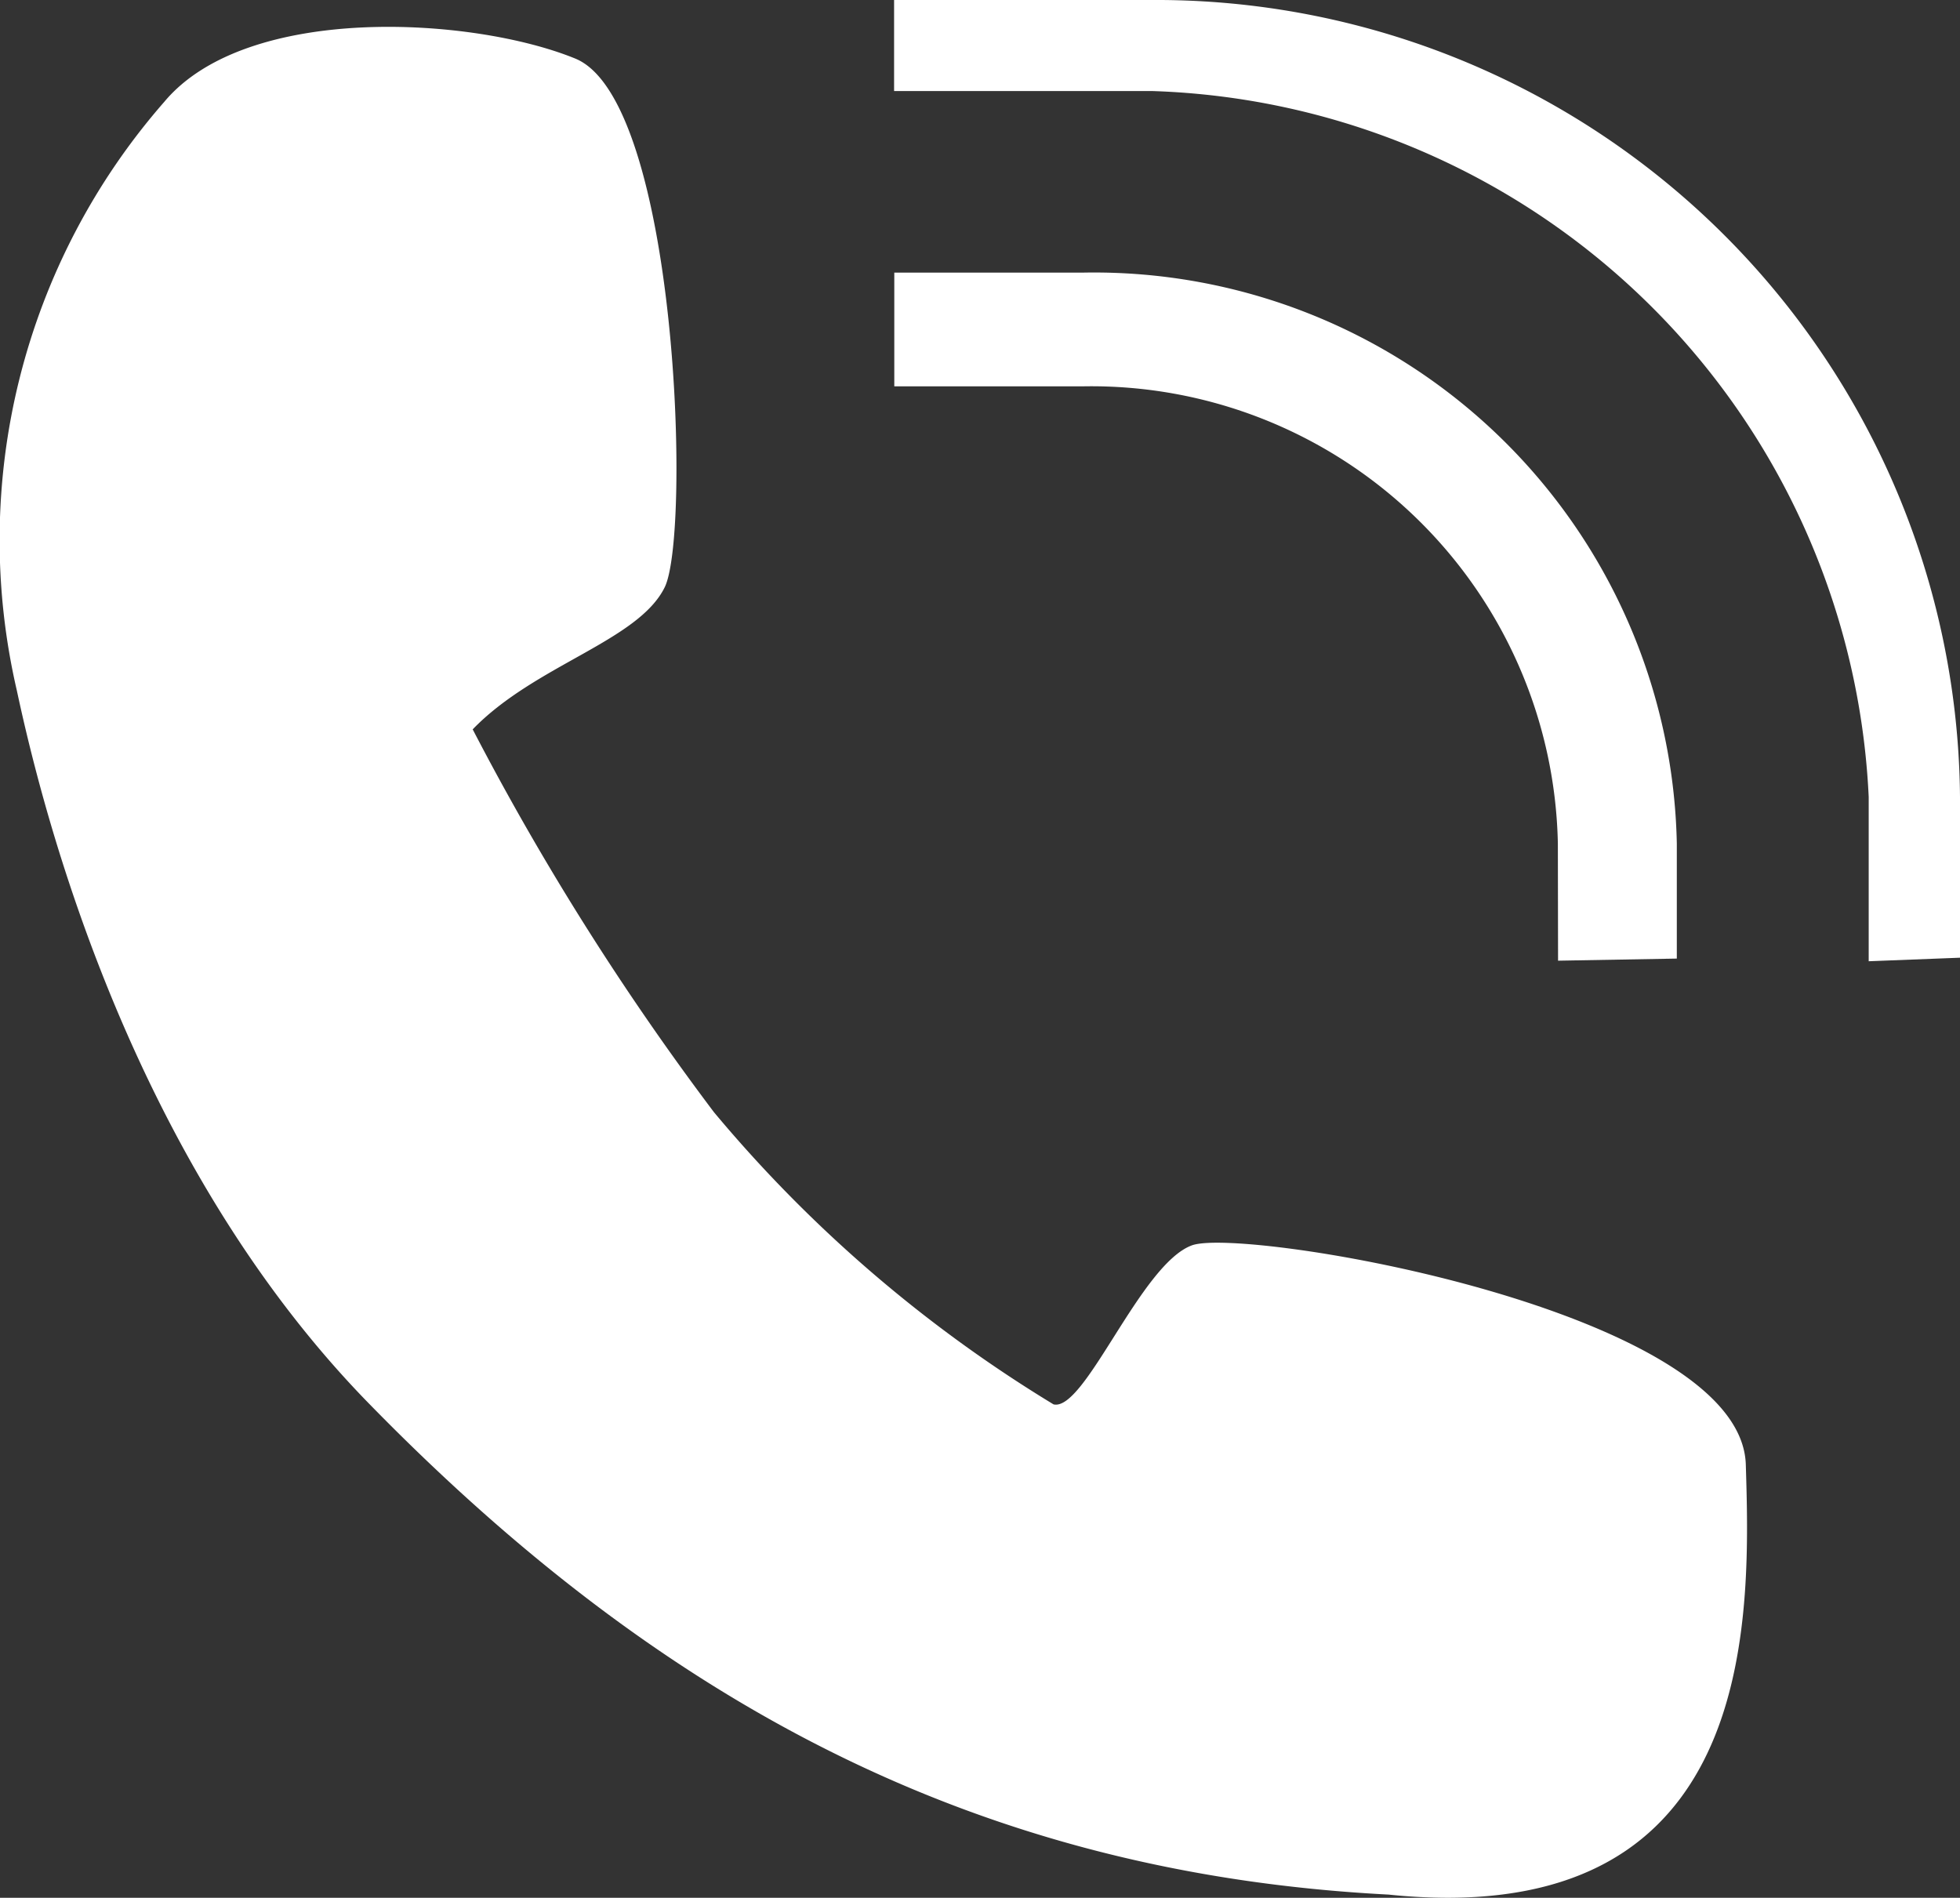
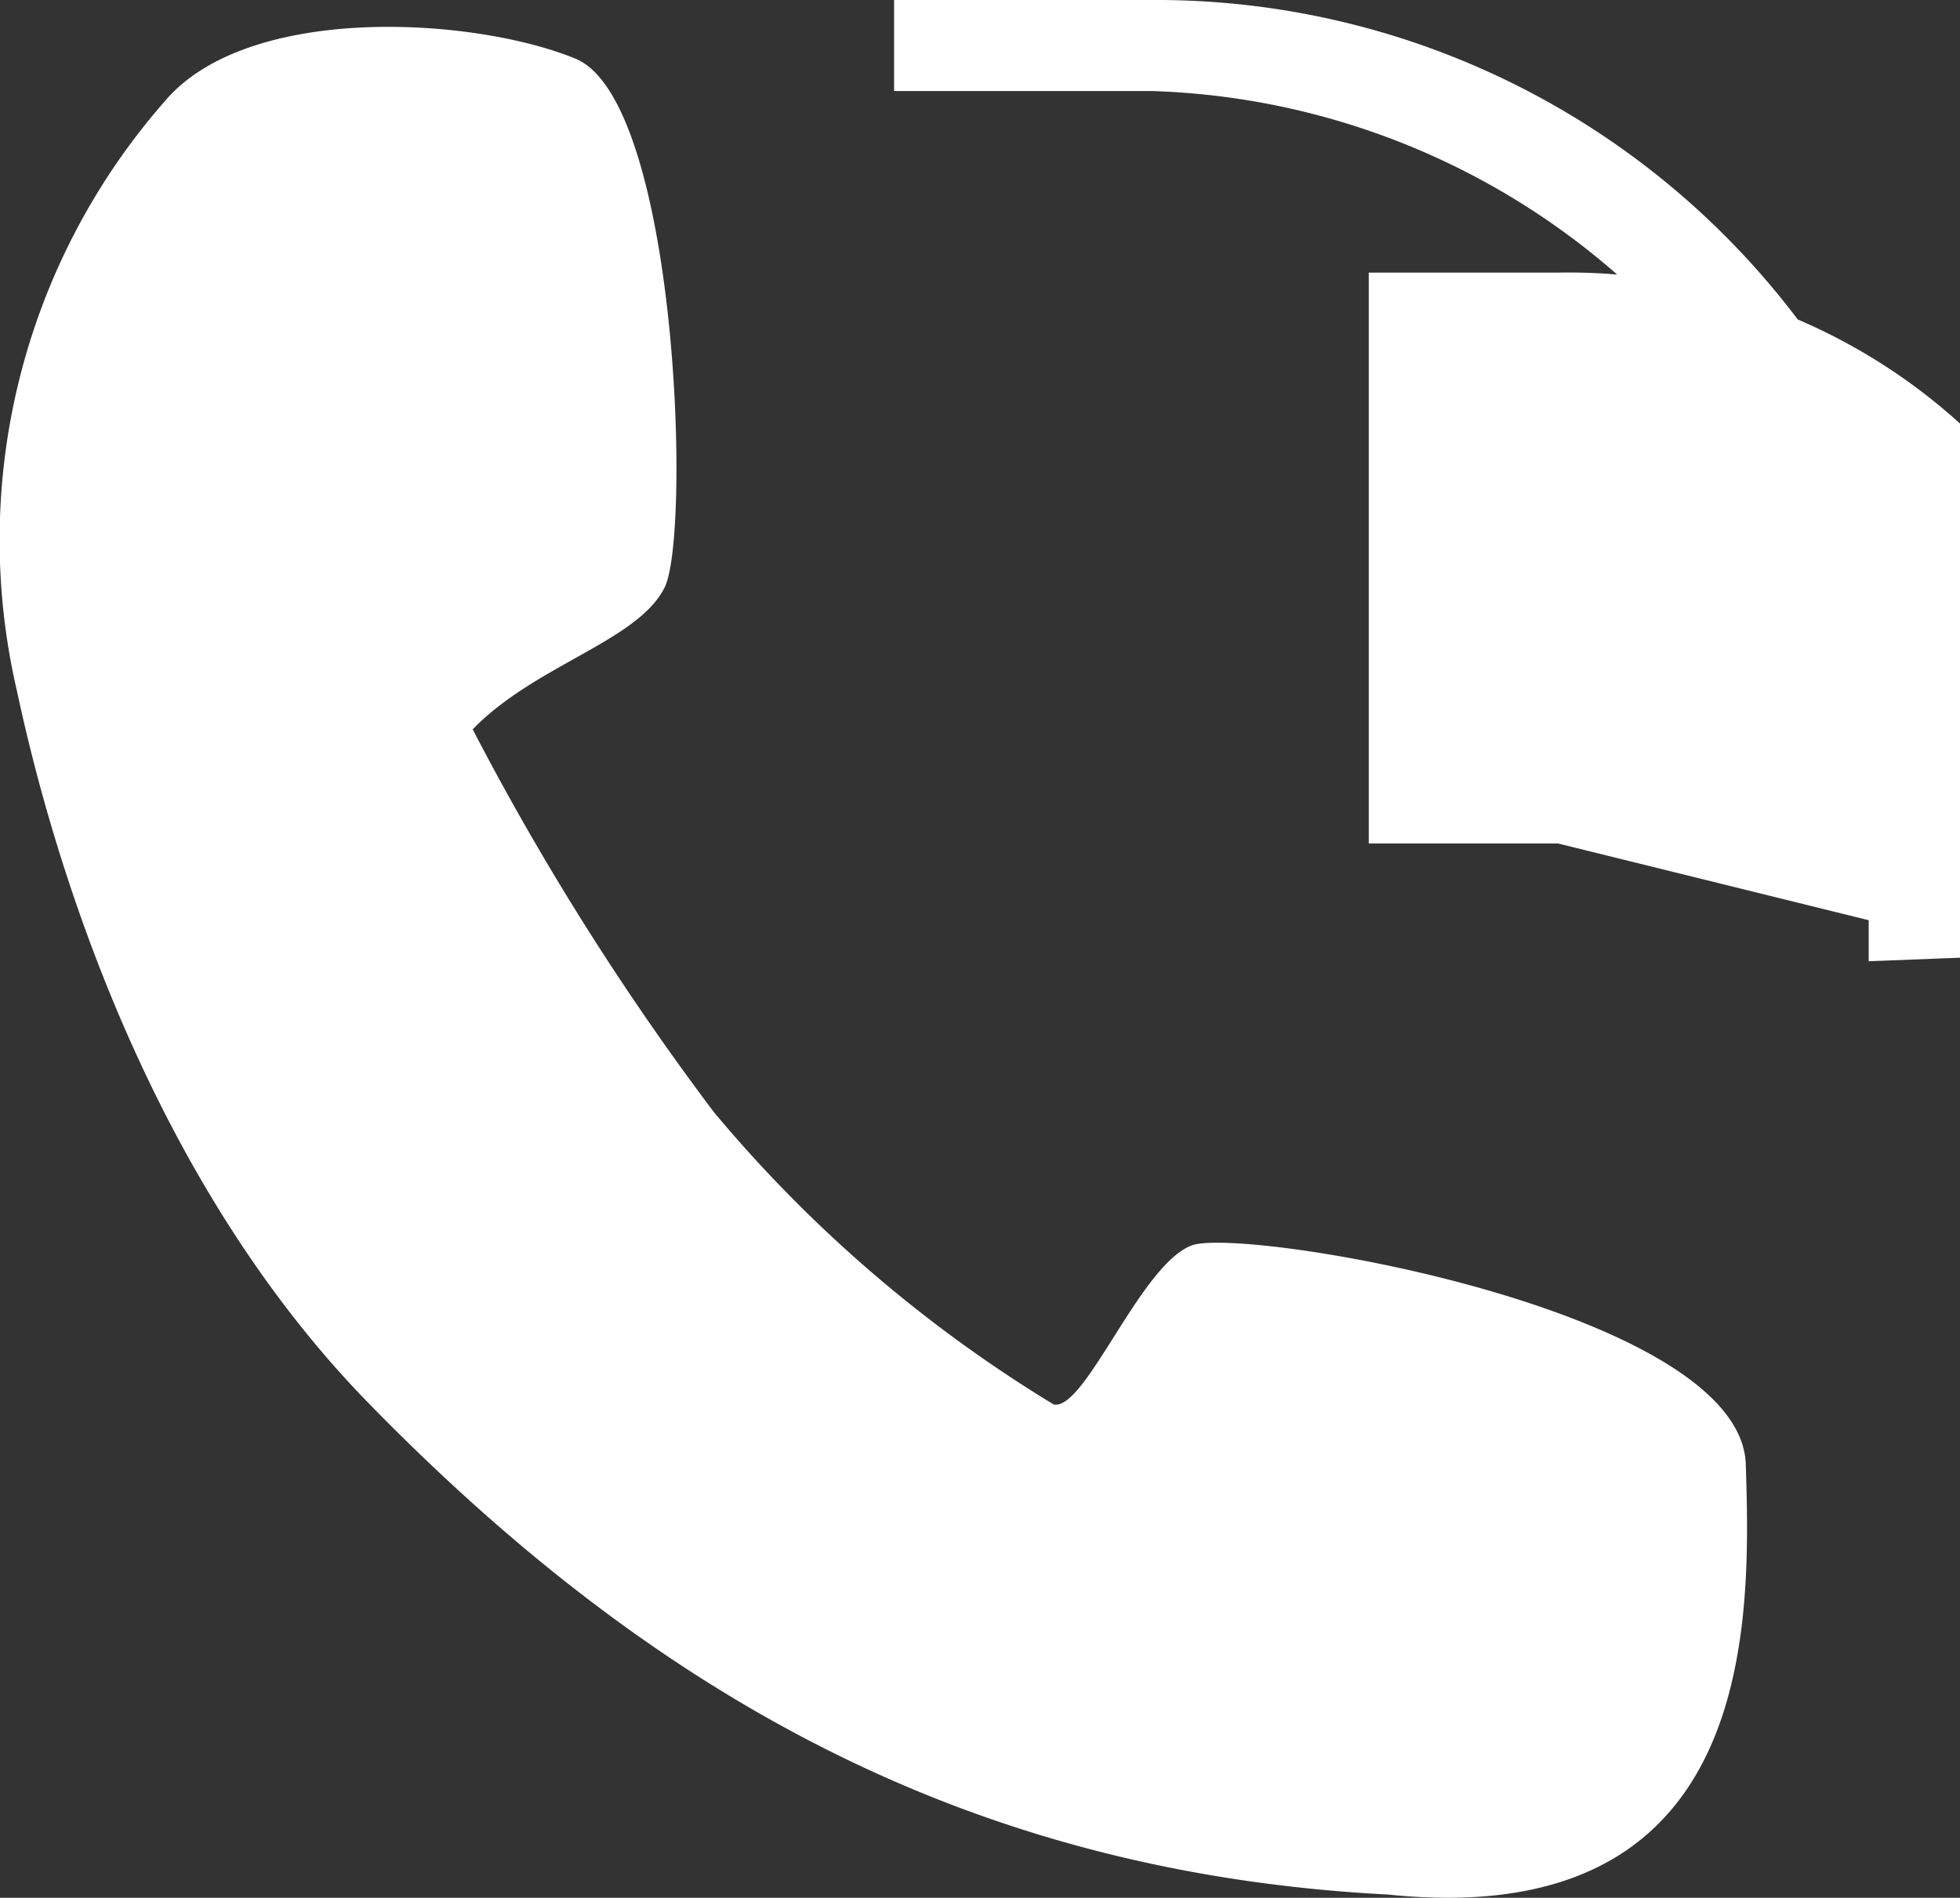
<svg xmlns="http://www.w3.org/2000/svg" width="28.917" height="28" viewBox="0 0 28.917 28">
  <rect x="0" y="0" width="28.917" height="28" fill="#333333" stroke="none" />
-   <path id="합치기_69" data-name="합치기 69" d="M20.487,27.953c-6.069-.314-10.733-2.834-15.031-7.232C1.922,17.114.634,11.99.249,10.19A9.82,9.82,0,0,1,2.426,1.5C3.644.046,6.974.246,8.487.864s1.709,7.006,1.32,7.8S7.894,9.809,6.974,10.761a40.028,40.028,0,0,0,3.559,5.648,20.11,20.11,0,0,0,5.01,4.311c.464.113,1.282-2.068,2.042-2.346s8.107.952,8.172,3.237c.066,2.155.184,6.389-4.4,6.389A8.522,8.522,0,0,1,20.487,27.953Zm7.083-13.77V11.759A10.93,10.93,0,0,0,16.991,1.343h-3.8V0h3.8A11.859,11.859,0,0,1,28.917,11.759V14.13l-1.341.052Zm-4.586-1.739a6.885,6.885,0,0,0-7-6.744h-2.79V4.022h2.79a8.6,8.6,0,0,1,8.755,8.421v1.7l-1.752.031Z" fill="#fff" />
+   <path id="합치기_69" data-name="합치기 69" d="M20.487,27.953c-6.069-.314-10.733-2.834-15.031-7.232C1.922,17.114.634,11.99.249,10.19A9.82,9.82,0,0,1,2.426,1.5C3.644.046,6.974.246,8.487.864s1.709,7.006,1.32,7.8S7.894,9.809,6.974,10.761a40.028,40.028,0,0,0,3.559,5.648,20.11,20.11,0,0,0,5.01,4.311c.464.113,1.282-2.068,2.042-2.346s8.107.952,8.172,3.237c.066,2.155.184,6.389-4.4,6.389A8.522,8.522,0,0,1,20.487,27.953Zm7.083-13.77V11.759A10.93,10.93,0,0,0,16.991,1.343h-3.8V0h3.8A11.859,11.859,0,0,1,28.917,11.759V14.13l-1.341.052Zm-4.586-1.739h-2.79V4.022h2.79a8.6,8.6,0,0,1,8.755,8.421v1.7l-1.752.031Z" fill="#fff" />
</svg>